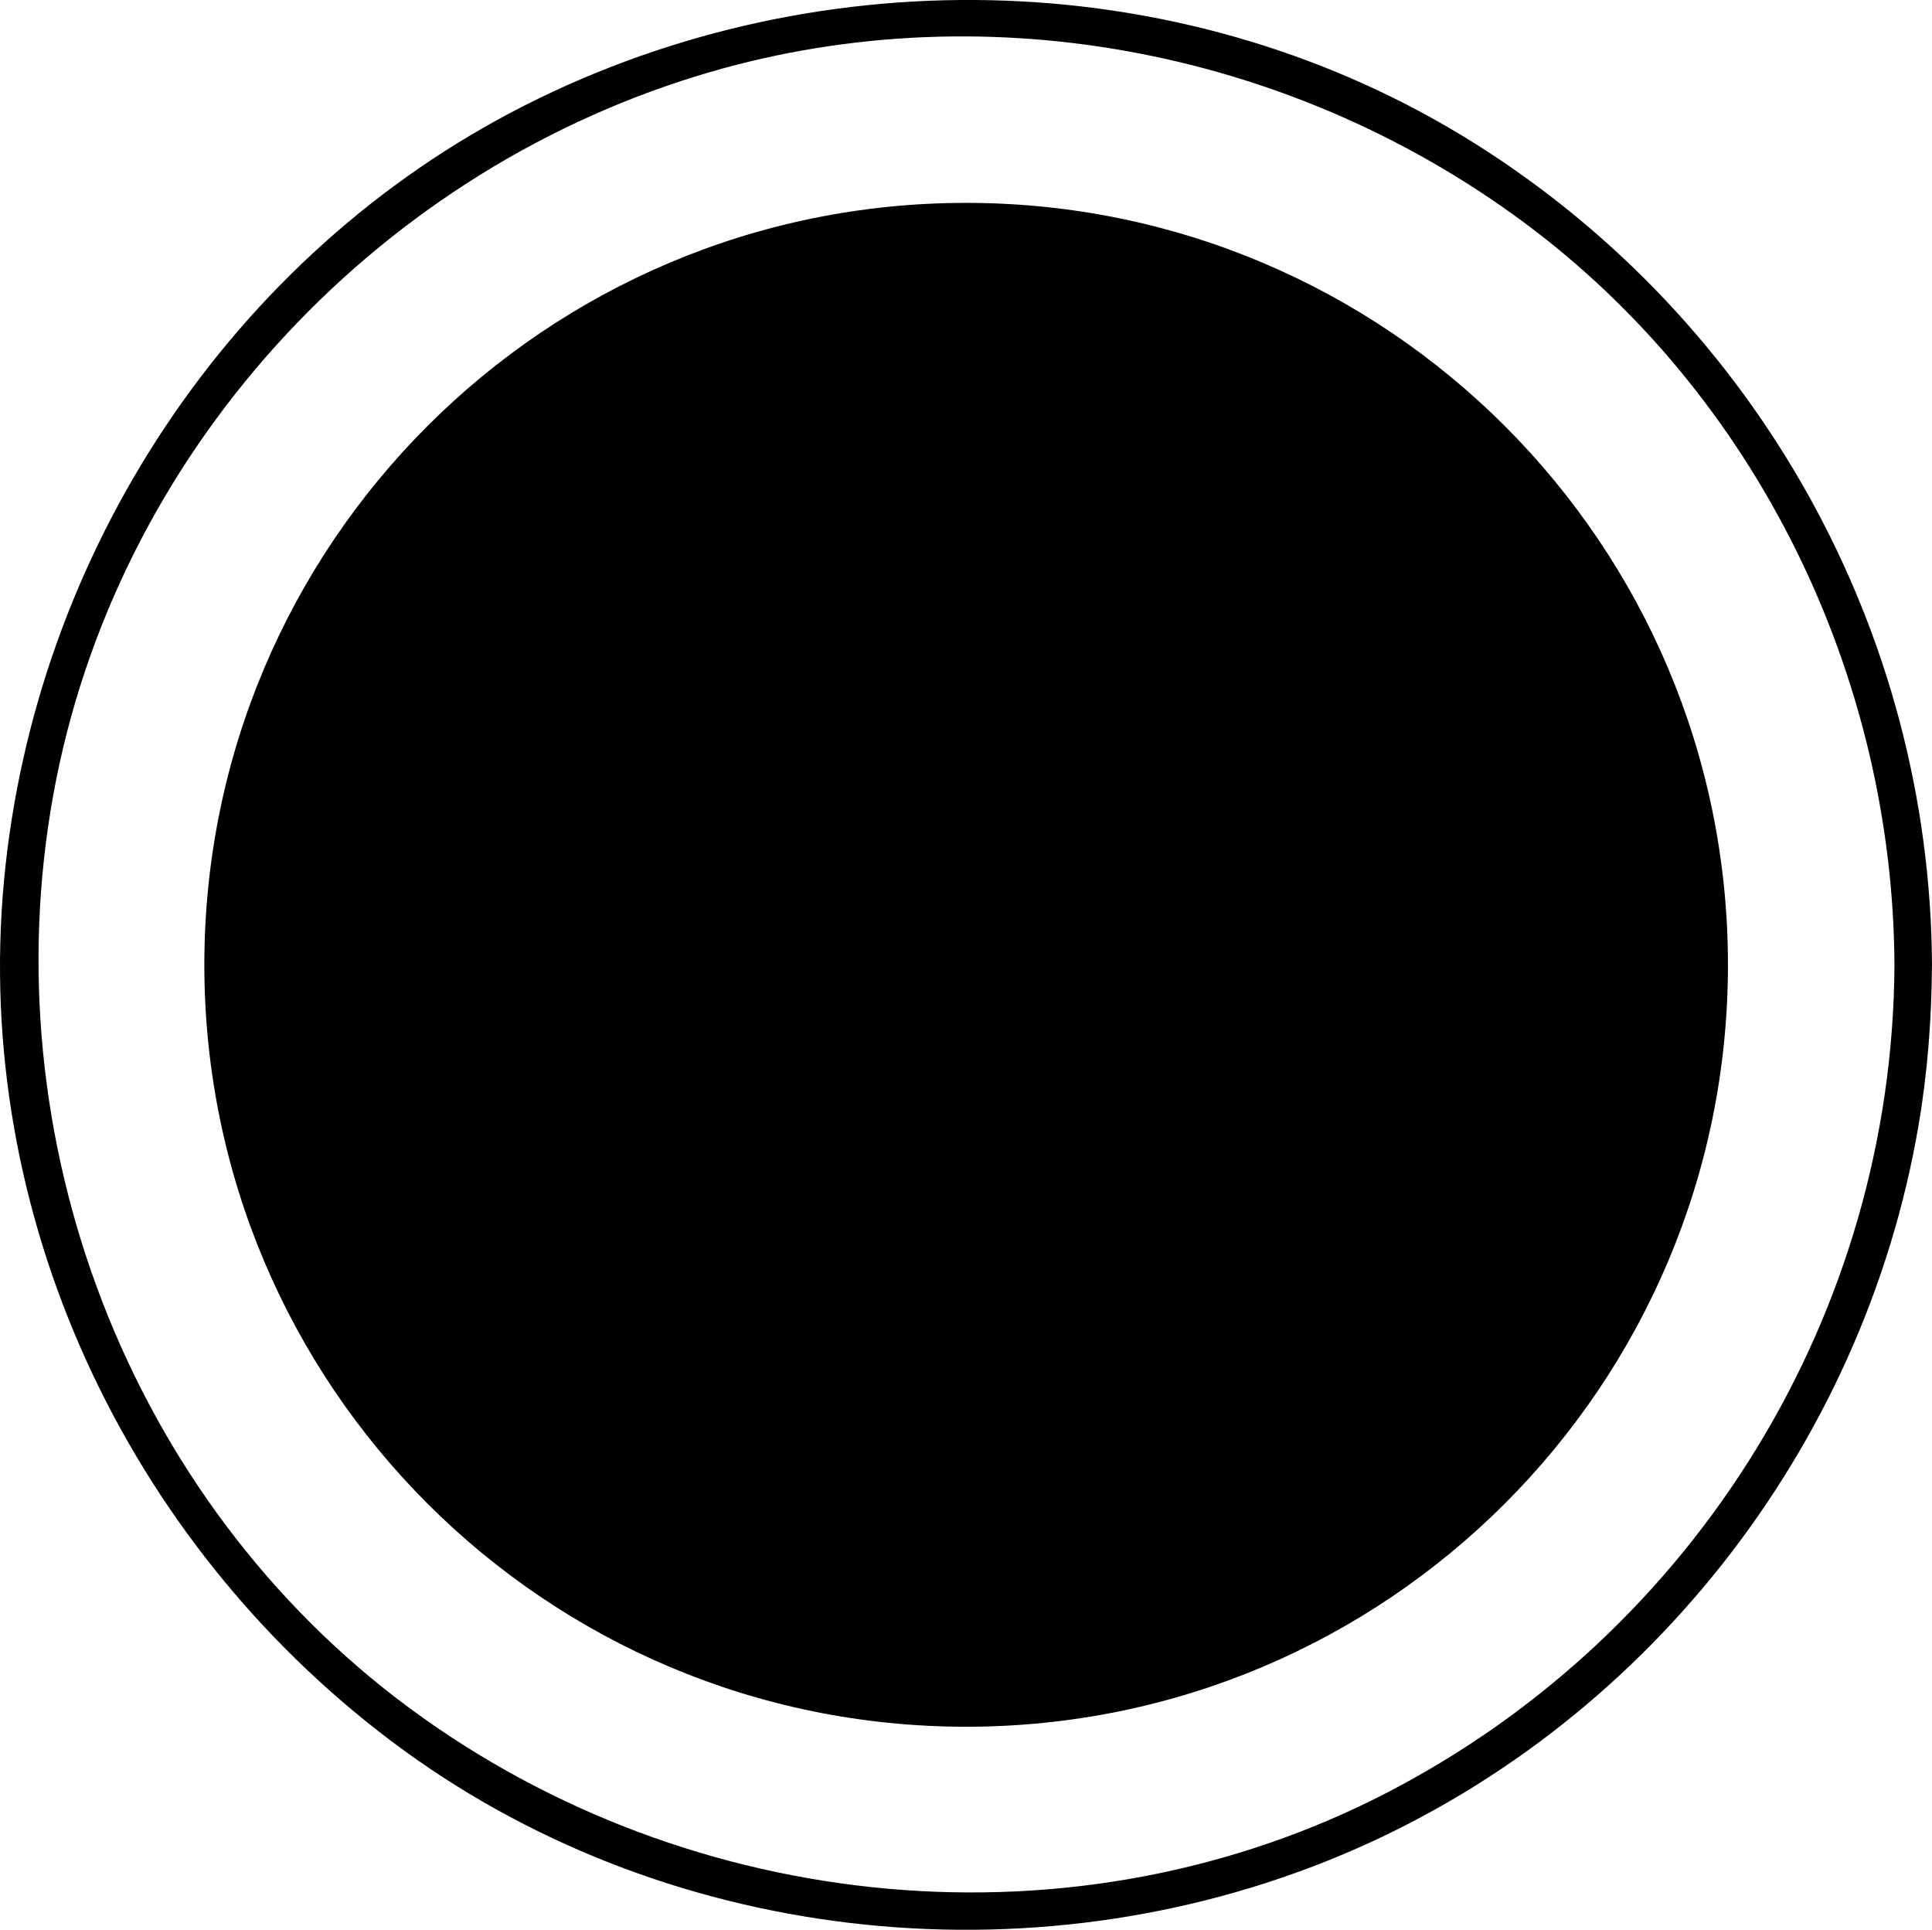
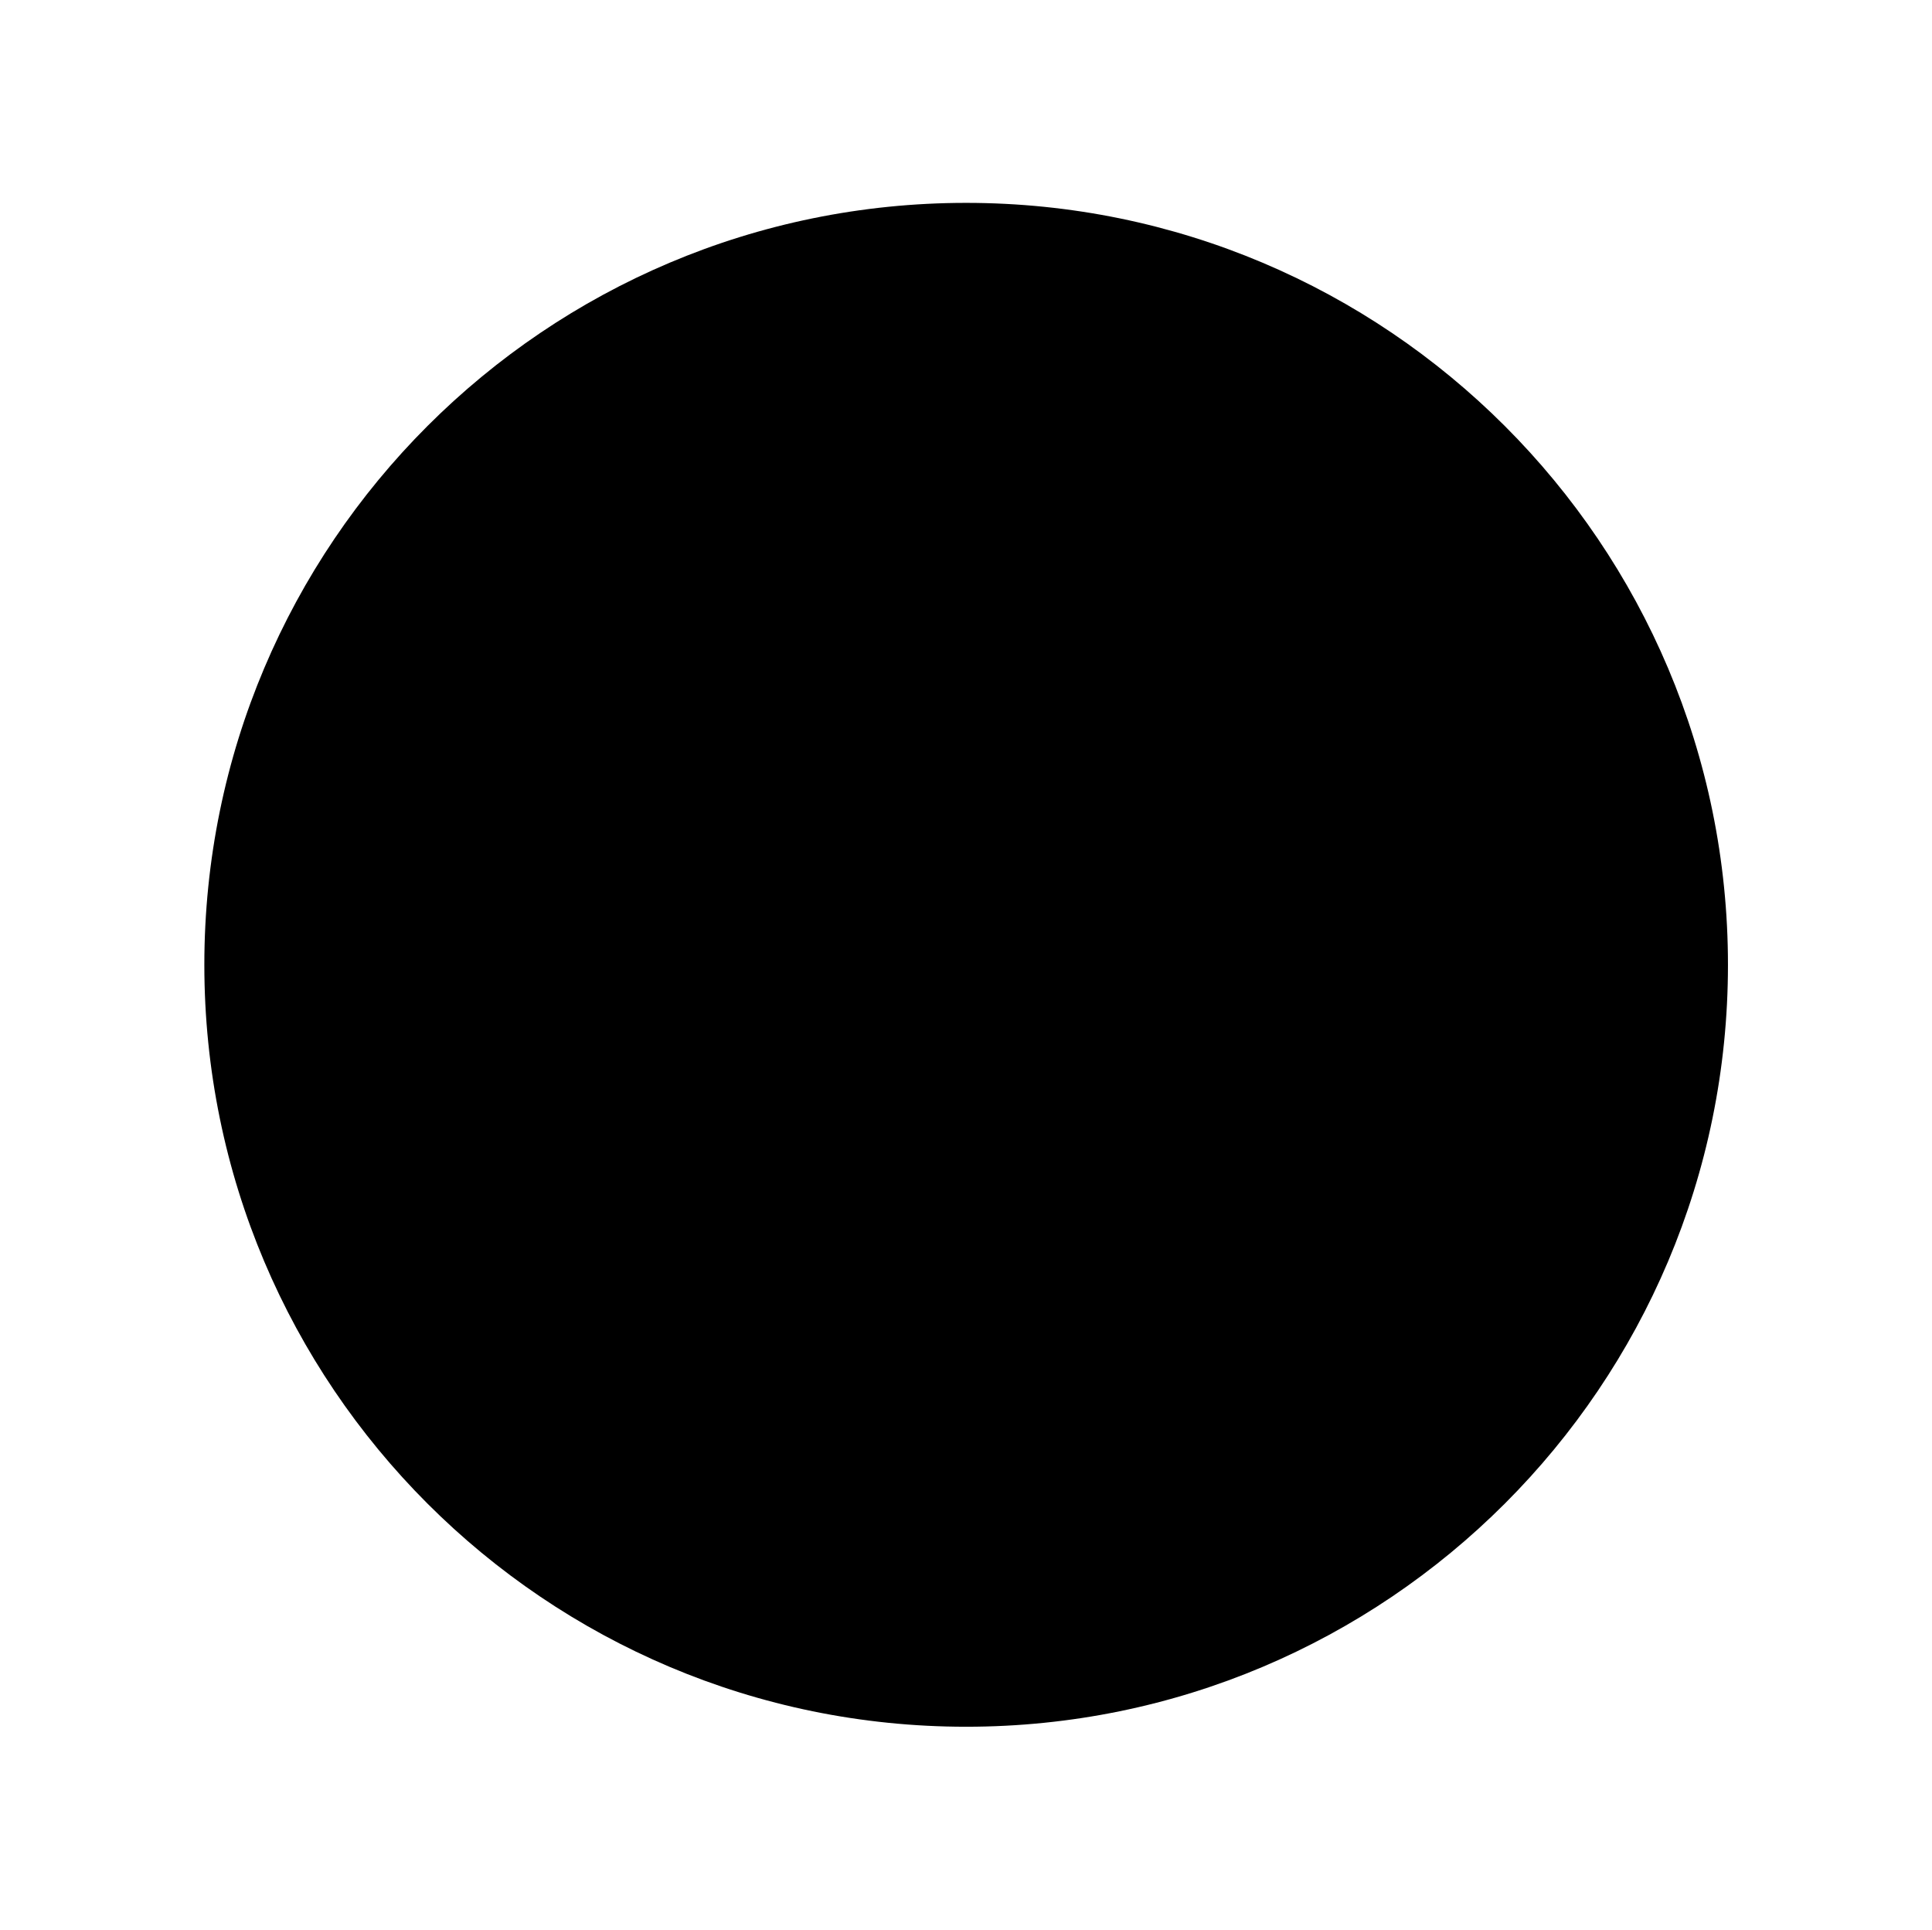
<svg xmlns="http://www.w3.org/2000/svg" fill="#000000" height="257.02pt" version="1.1" viewBox="0 0 257.36 257.02" width="257.36pt">
  <g id="surface1">
    <g id="change1_1">
      <path d="m230.18 128.5c0 56.05-45.43 101.48-101.48 101.48-56.052 0-101.48-45.43-101.48-101.48-0.001-56.047 45.428-101.48 101.48-101.48 56.05 0.003 101.48 45.433 101.48 101.48" fill="#000000" />
    </g>
    <g id="change2_1">
-       <path d="m252.36 128.5c-0.25 46.33-26.32 88.81-67.41 110.16-41.57 21.6-92.919 16.48-130.34-11.12-37.626-27.76-55.817-76.06-47.489-121.8 8.199-45.021 42.156-82.201 85.688-95.611 37.411-11.524 78.641-3.789 109.98 19.336 31.19 23.015 49.36 60.484 49.57 99.035 0.02 3.22 5.02 3.23 5 0-0.25-44.359-23.21-85.609-60.72-109.28-37.93-23.935-86.92-25.349-126.71-5.197-39.231 19.864-65.34 59.77-69.399 103.3-4.136 44.35 16.227 87.9 51.555 114.54 35.898 27.06 85.074 32.51 126.38 15.3 40.38-16.83 69.75-54.24 77.1-97.26 1.21-7.07 1.75-14.24 1.79-21.4 0.02-3.23-4.98-3.22-5 0" fill="#000000" />
-     </g>
+       </g>
  </g>
</svg>